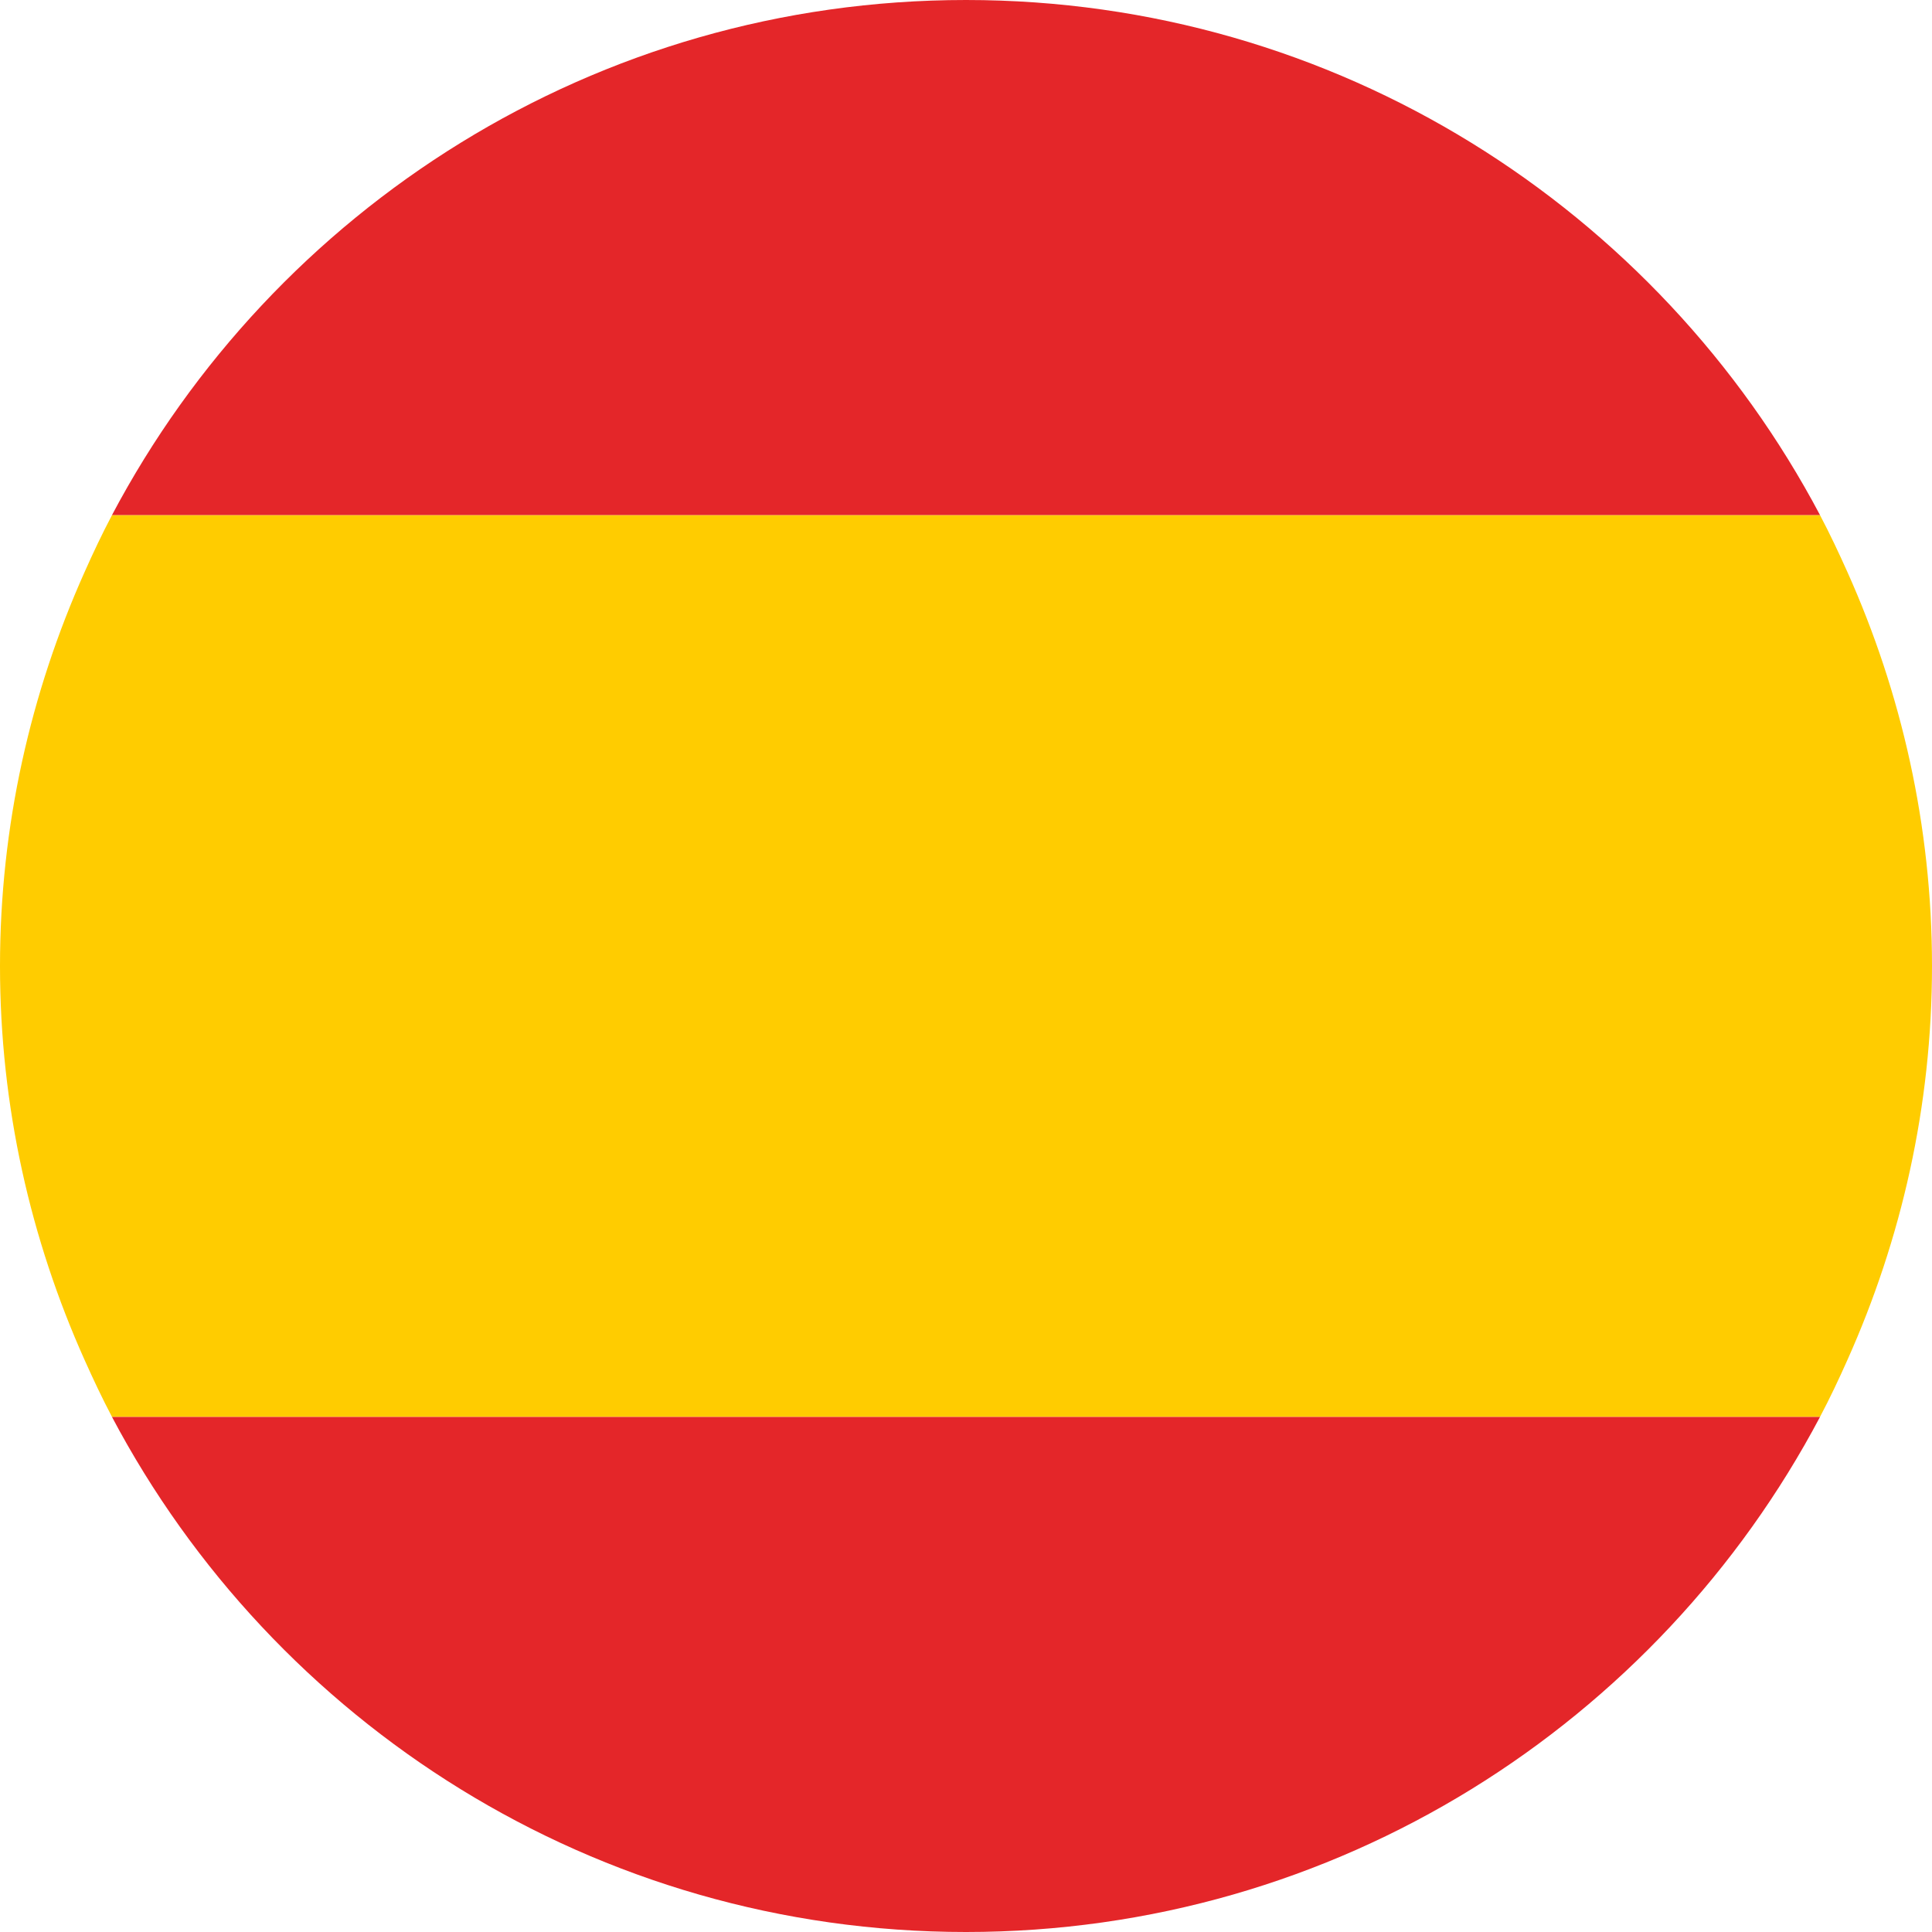
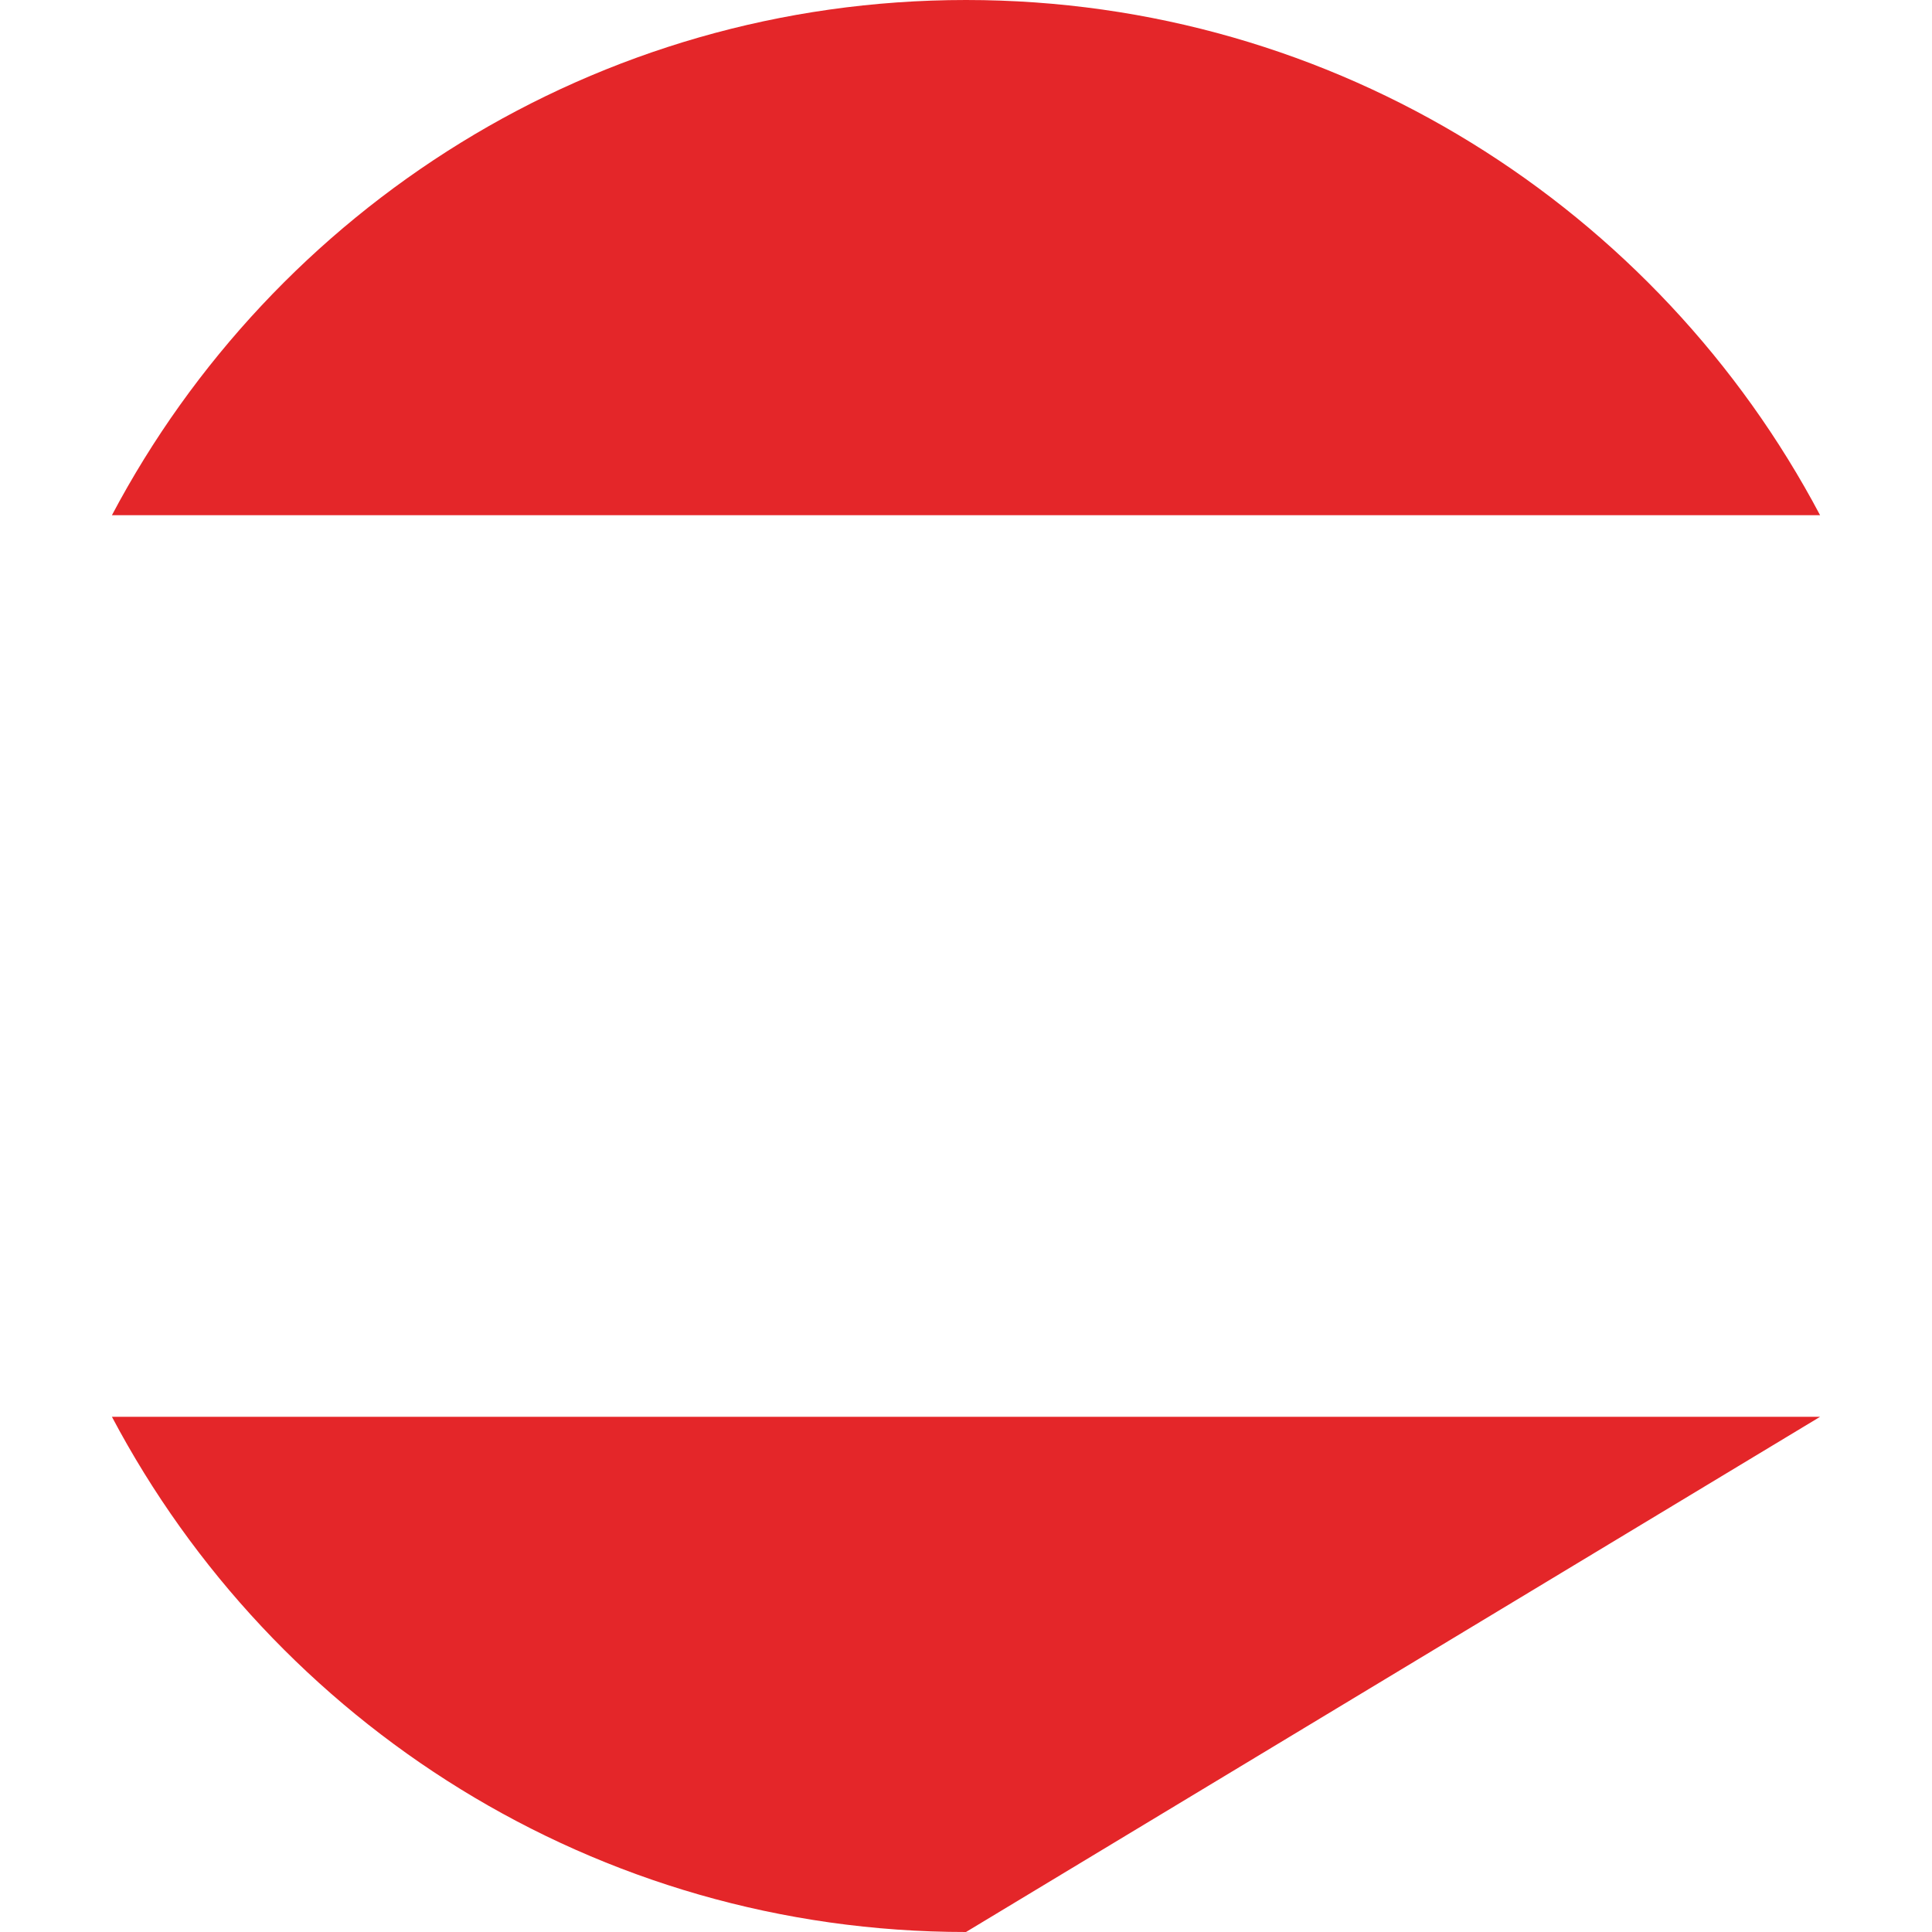
<svg xmlns="http://www.w3.org/2000/svg" height="32" viewBox="0 0 32 32" width="32">
  <title>ESP</title>
  <path d="M1.854 8.533h28.292c-2.683-5.073-8.008-8.533-14.146-8.533s-11.463 3.46-14.146 8.533z" fill="#e42629" />
-   <path d="M30.146 23.467h-28.292c2.683 5.073 8.008 8.533 14.146 8.533s11.463-3.46 14.146-8.533z" fill="#e42629" />
-   <path d="M30.6 9.477c-0.143-0.319-0.292-0.636-0.454-0.943h-28.292c-0.163 0.308-0.312 0.624-0.454 0.943-0.892 1.994-1.4 4.197-1.4 6.523s0.507 4.529 1.4 6.523c0.143 0.319 0.292 0.636 0.454 0.943h28.292c0.163-0.308 0.312-0.624 0.454-0.943 0.892-1.994 1.4-4.198 1.4-6.523s-0.507-4.529-1.4-6.523z" fill="#fc0" />
+   <path d="M30.146 23.467h-28.292c2.683 5.073 8.008 8.533 14.146 8.533z" fill="#e42629" />
</svg>